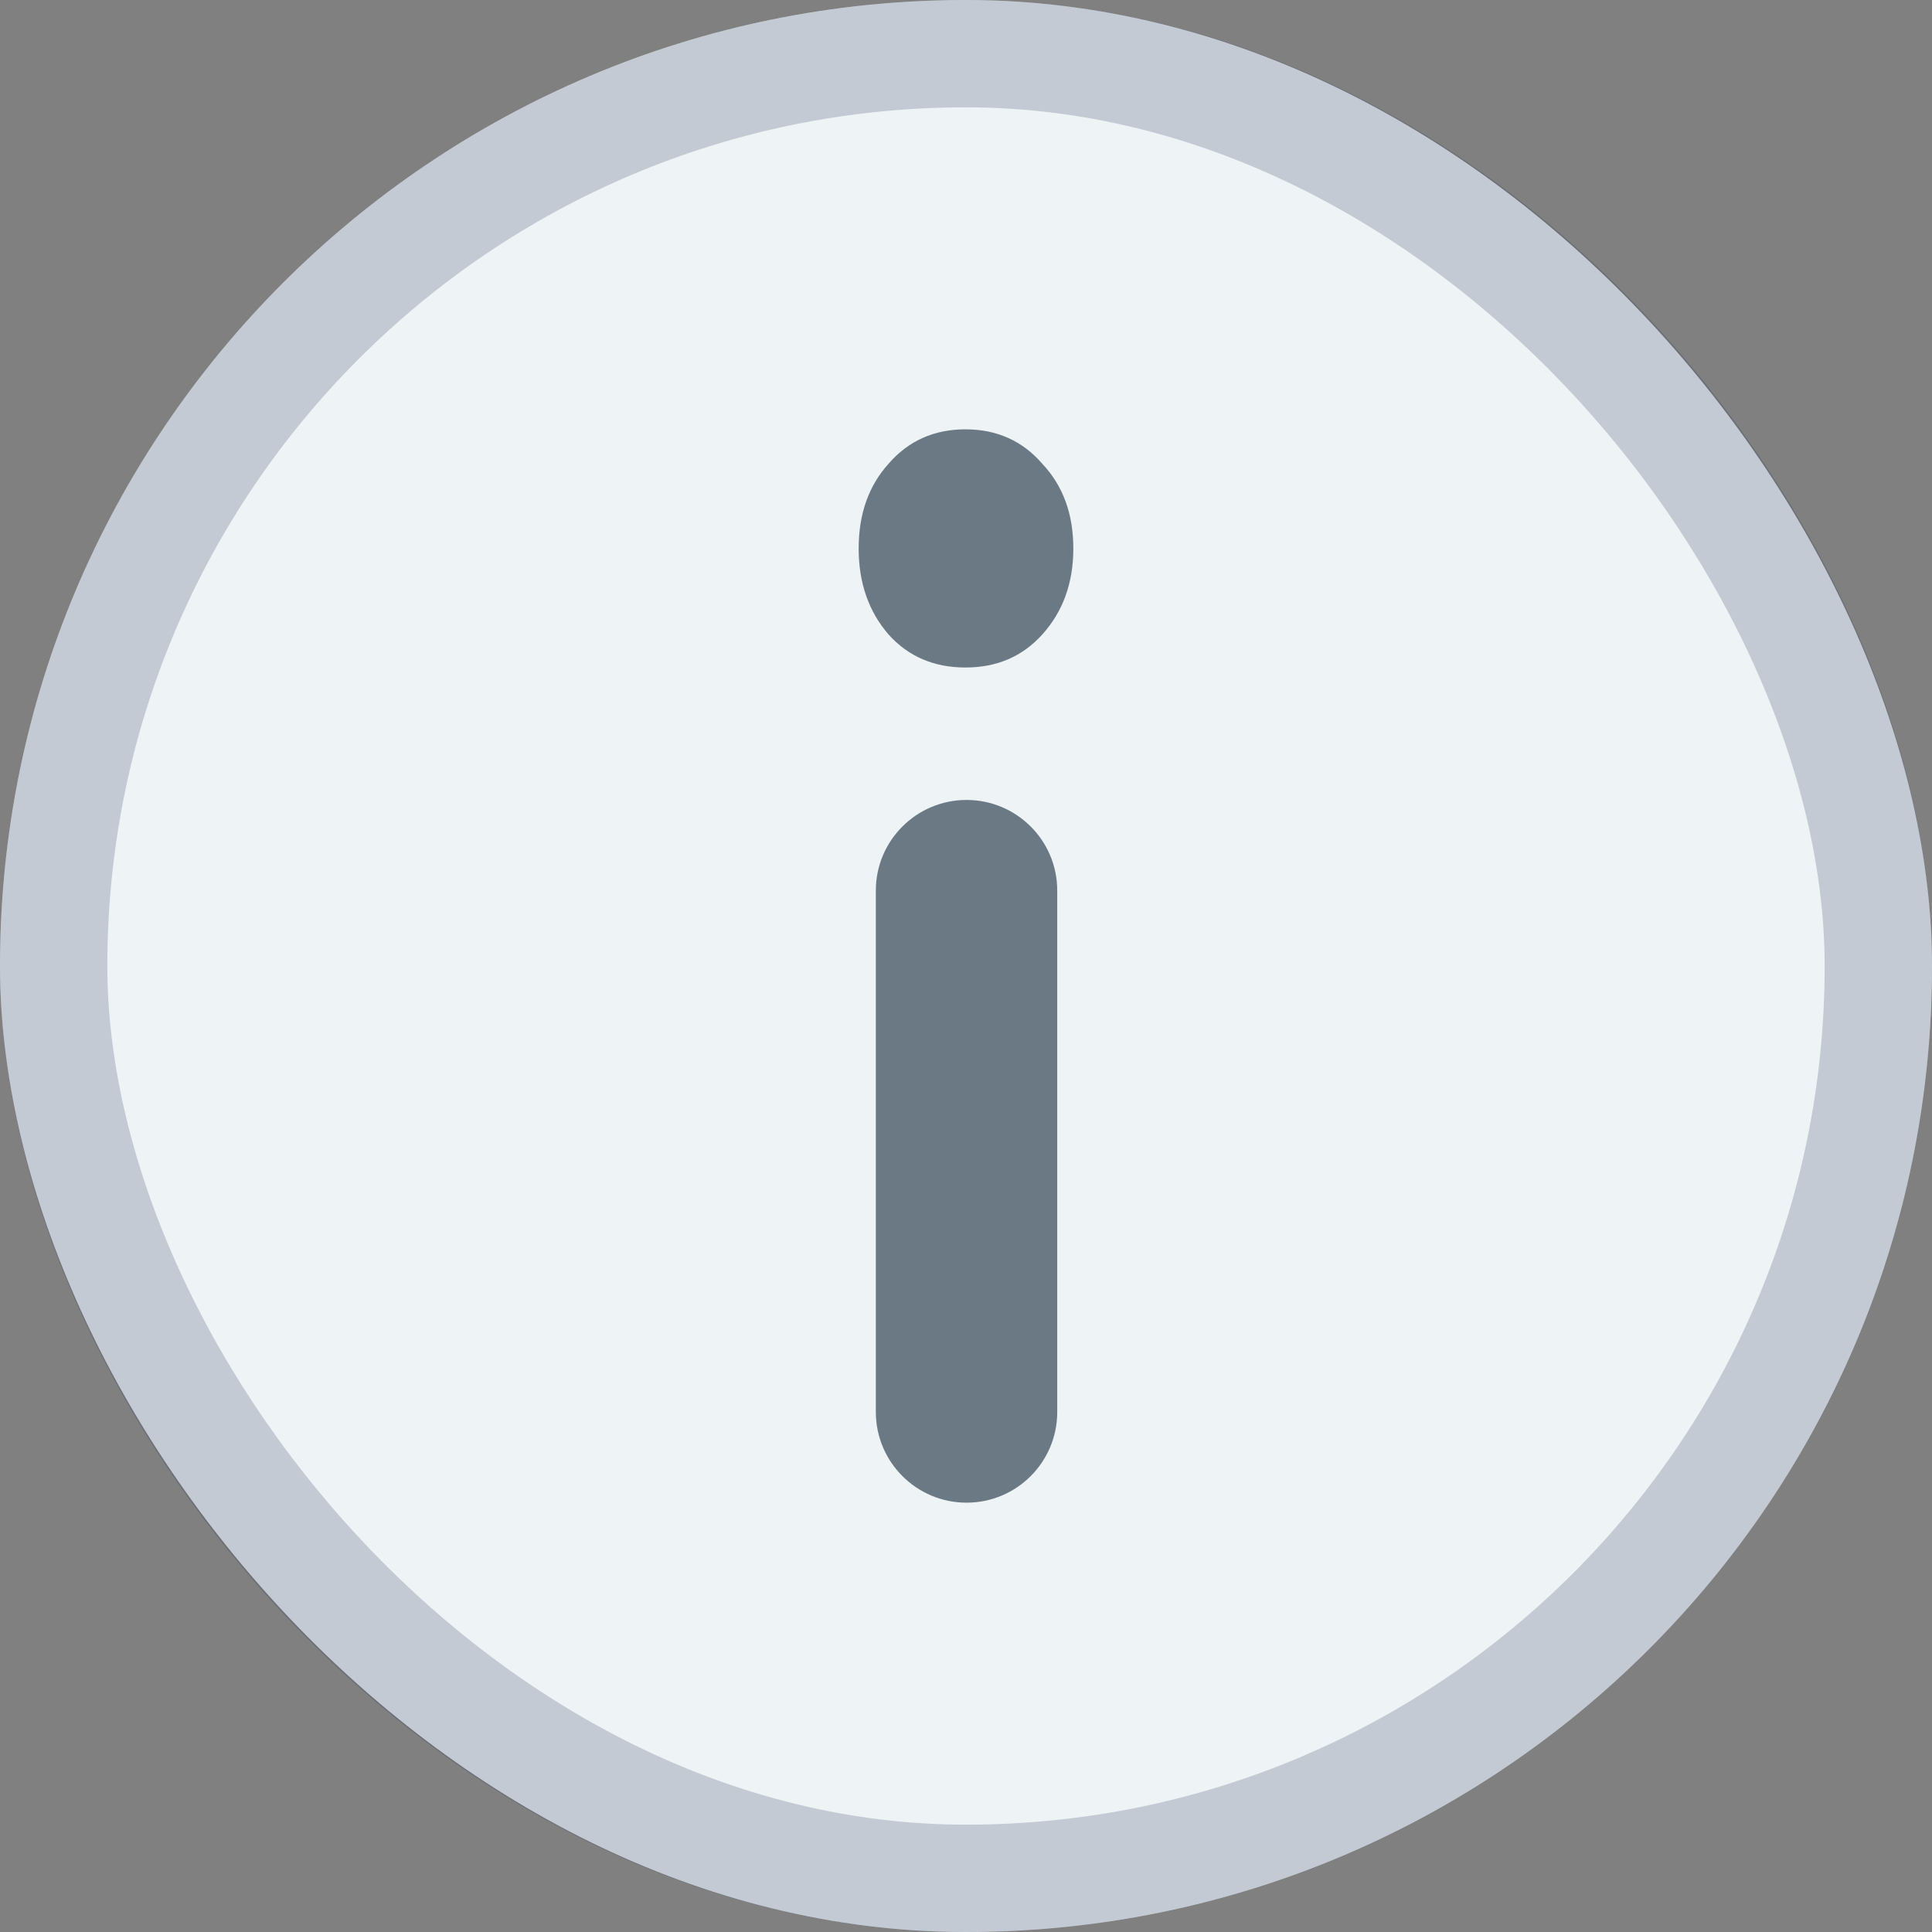
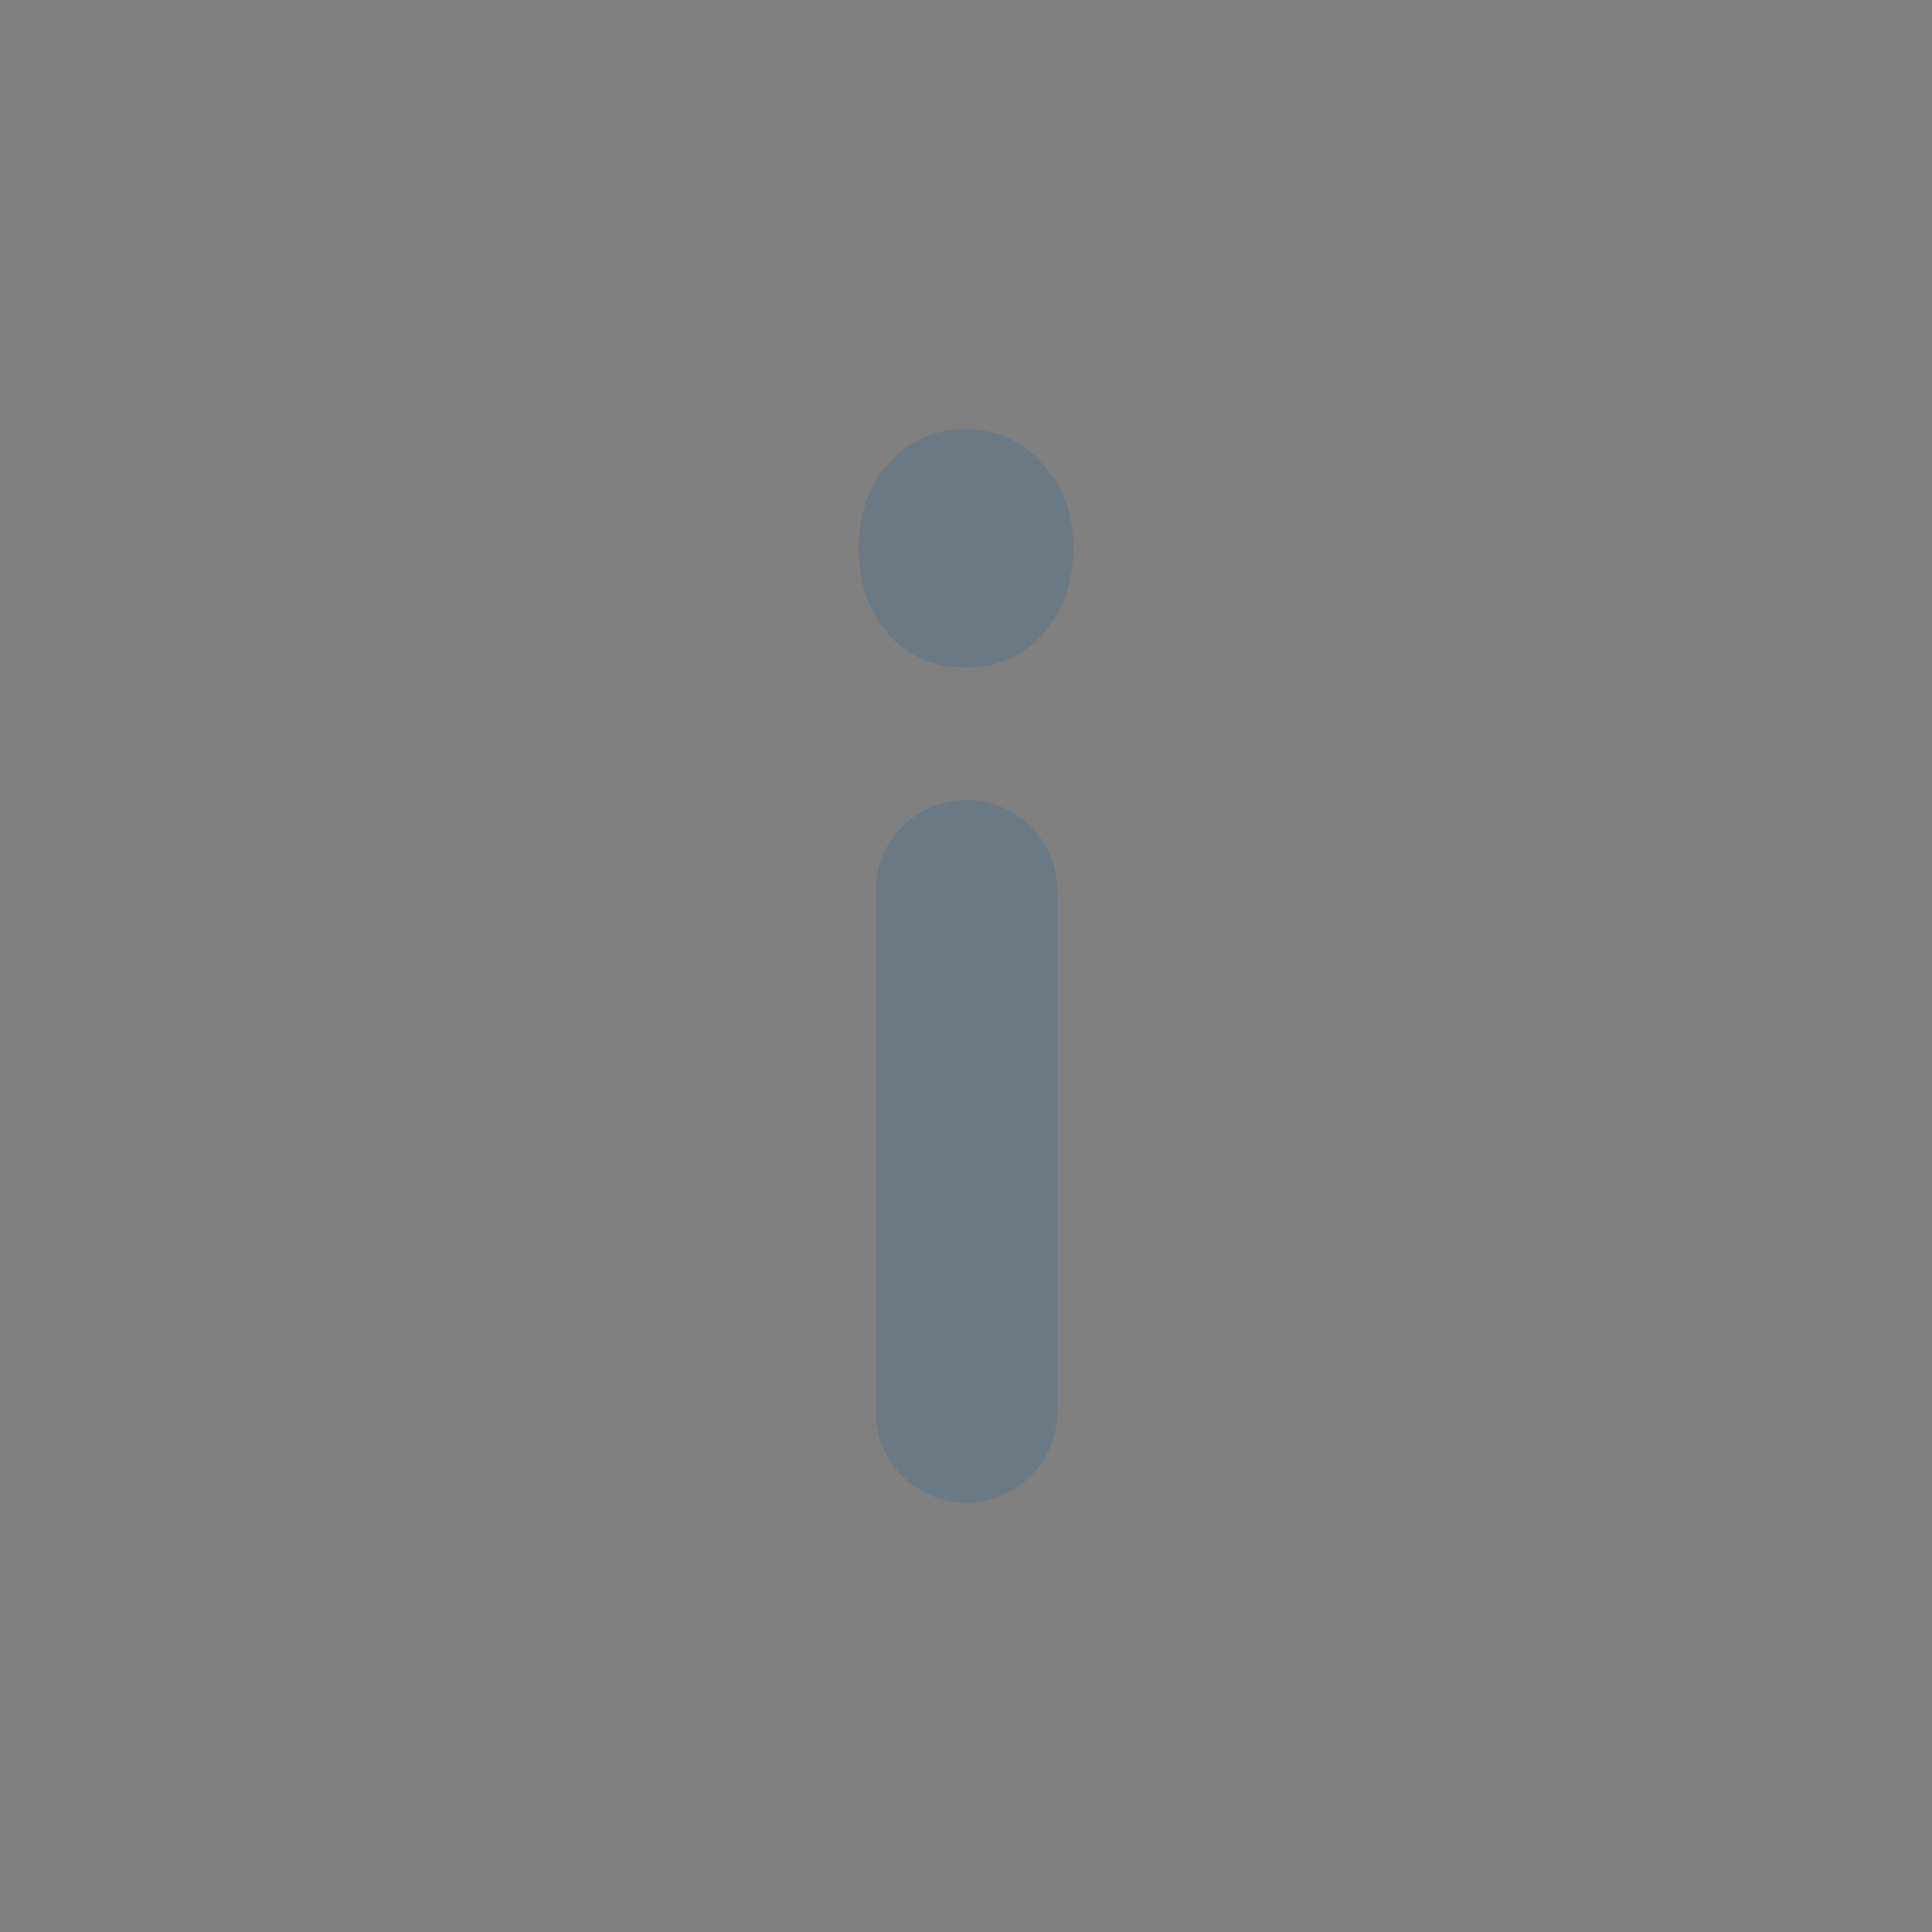
<svg xmlns="http://www.w3.org/2000/svg" width="18" height="18" viewBox="0 0 18 18" fill="none">
  <rect x="0" y="0" width="18" height="18" fill="#808080" stroke="none" />
-   <rect width="18" height="18" rx="9" fill="#EEF3F6" />
  <path d="M9.005 7.453C9.472 7.453 9.85 7.831 9.85 8.297V13.155C9.85 13.622 9.472 14 9.005 14C8.539 14 8.16 13.622 8.16 13.155V8.297C8.16 7.831 8.539 7.453 9.005 7.453ZM8.995 4C9.287 4 9.526 4.107 9.711 4.321C9.904 4.526 10 4.789 10 5.11C10 5.43 9.904 5.697 9.711 5.911C9.526 6.117 9.287 6.219 8.995 6.219C8.702 6.219 8.463 6.117 8.278 5.911C8.093 5.697 8 5.43 8 5.11C8 4.789 8.093 4.526 8.278 4.321C8.463 4.107 8.702 4 8.995 4Z" fill="#6B7985" />
-   <rect x="0.5" y="0.5" width="17" height="17" rx="8.5" stroke="#1C2A4E" stroke-opacity="0.2" />
</svg>